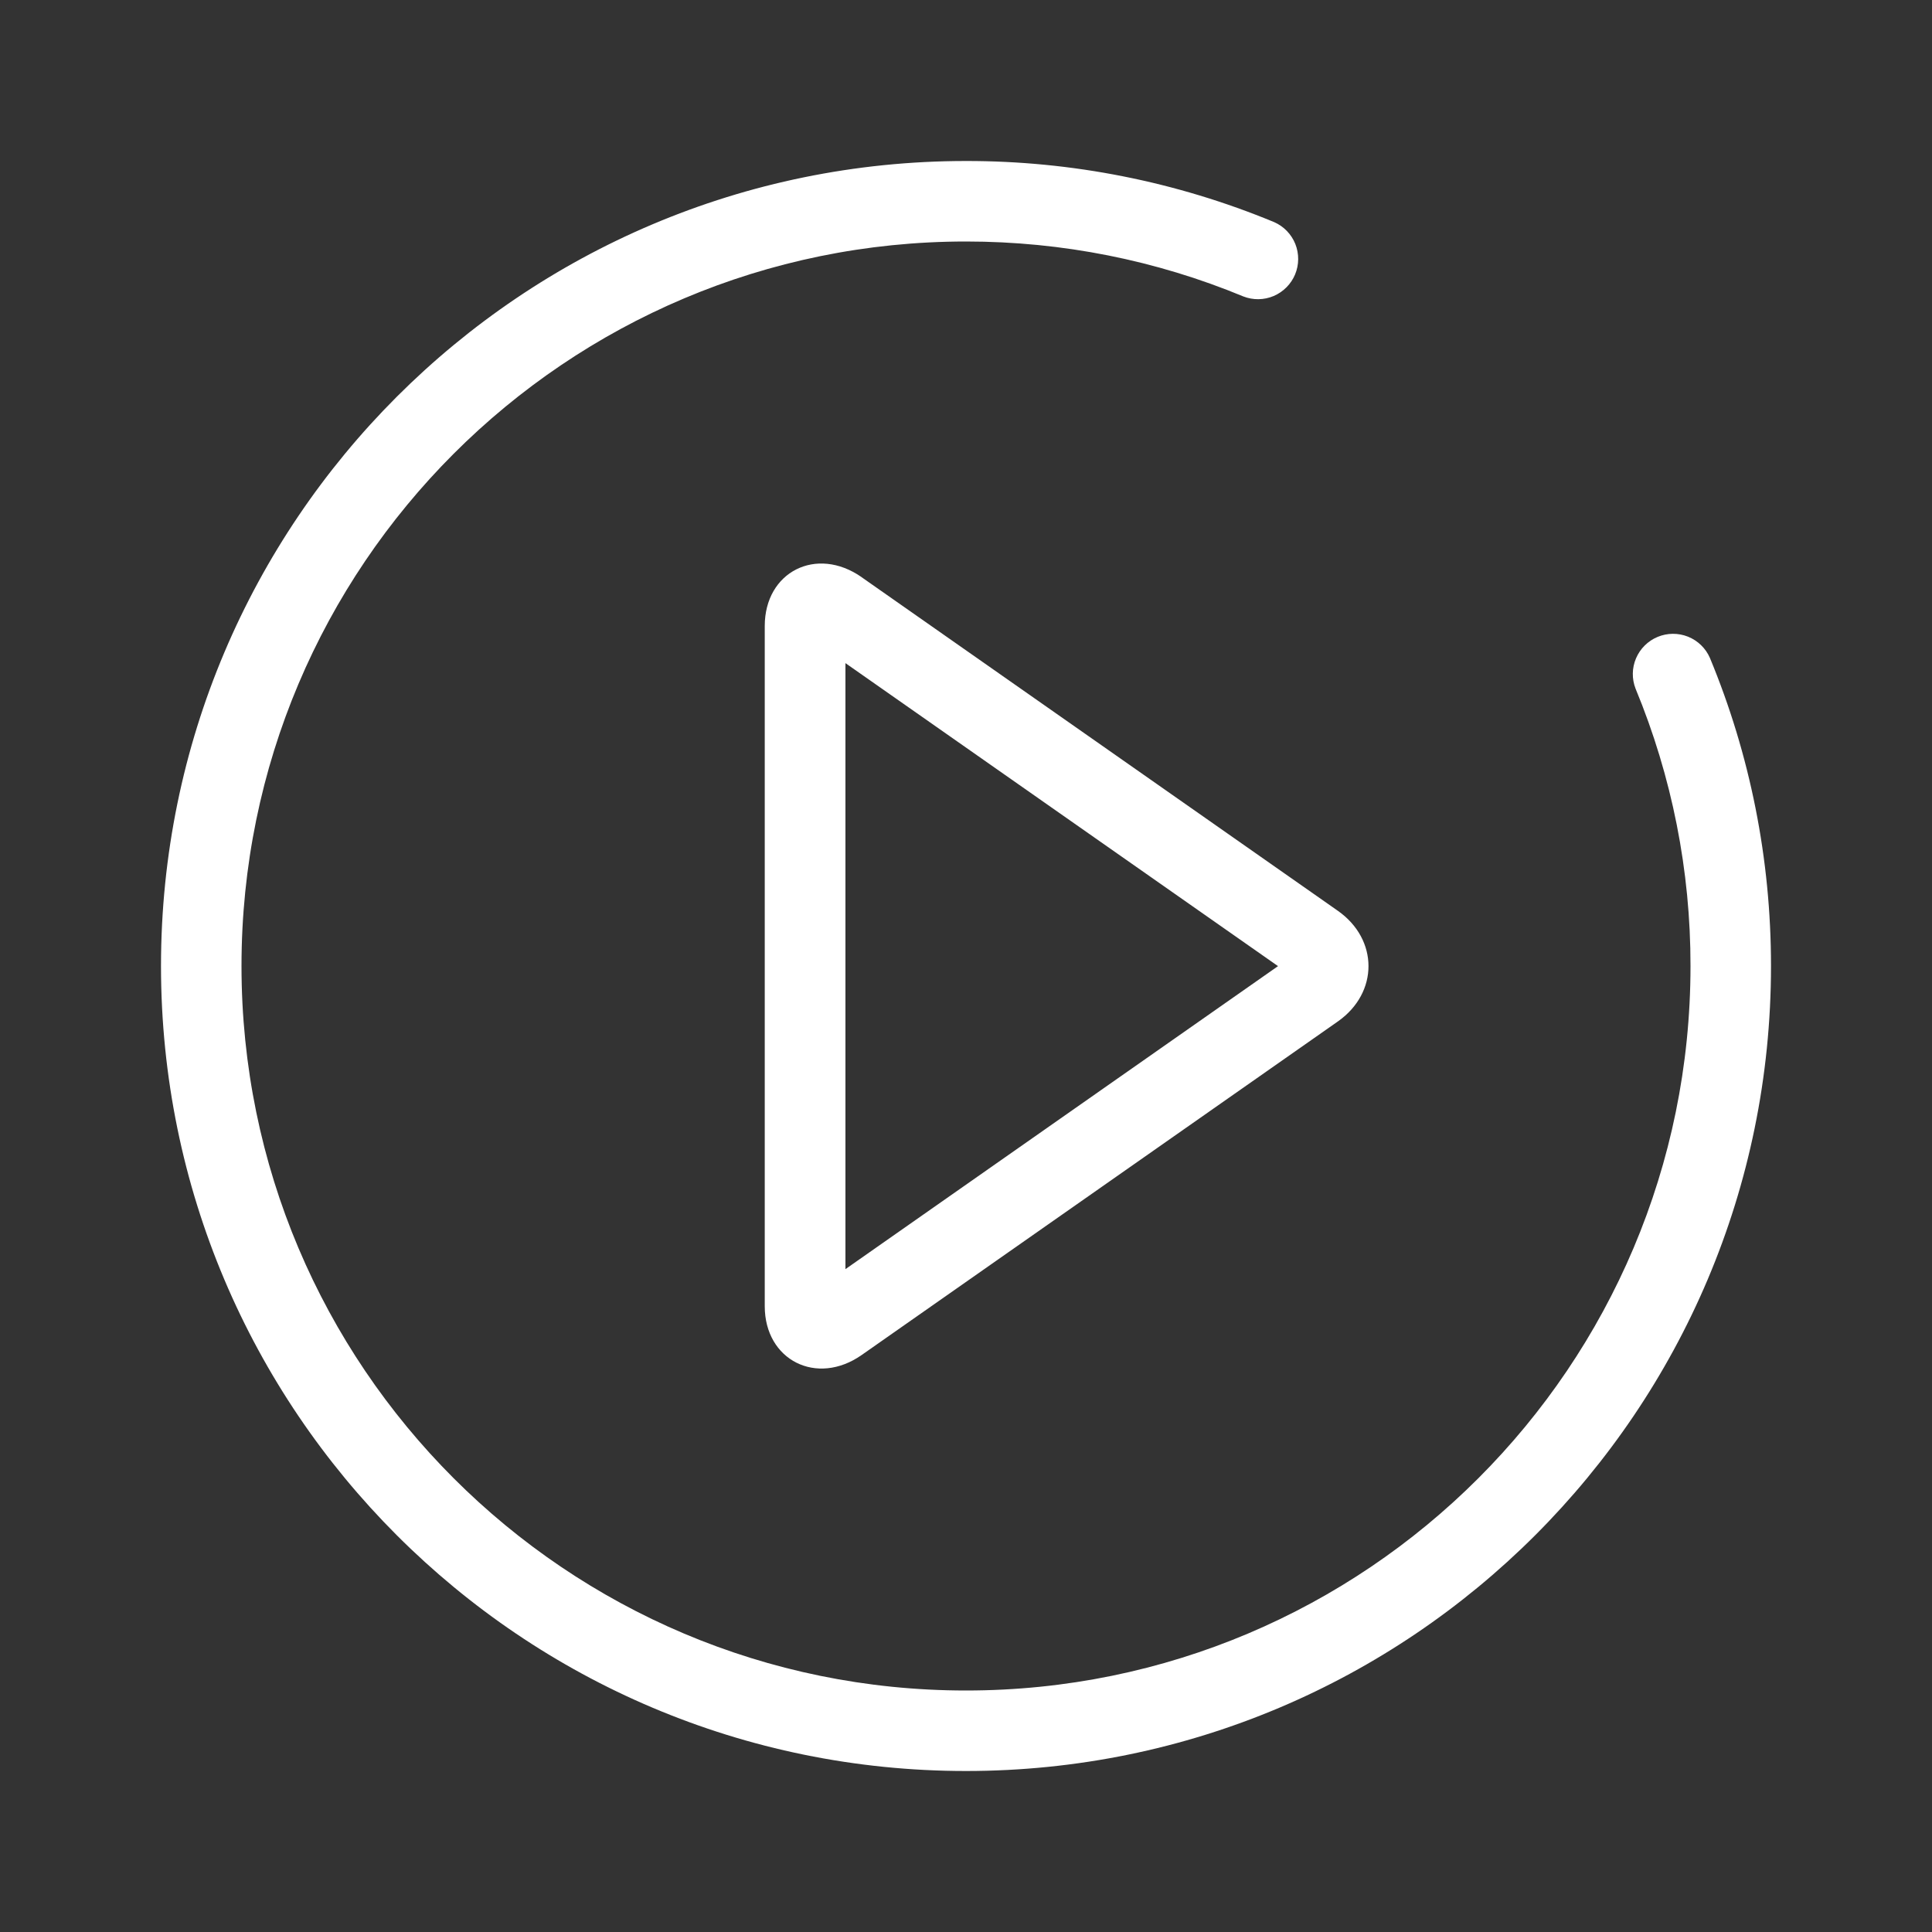
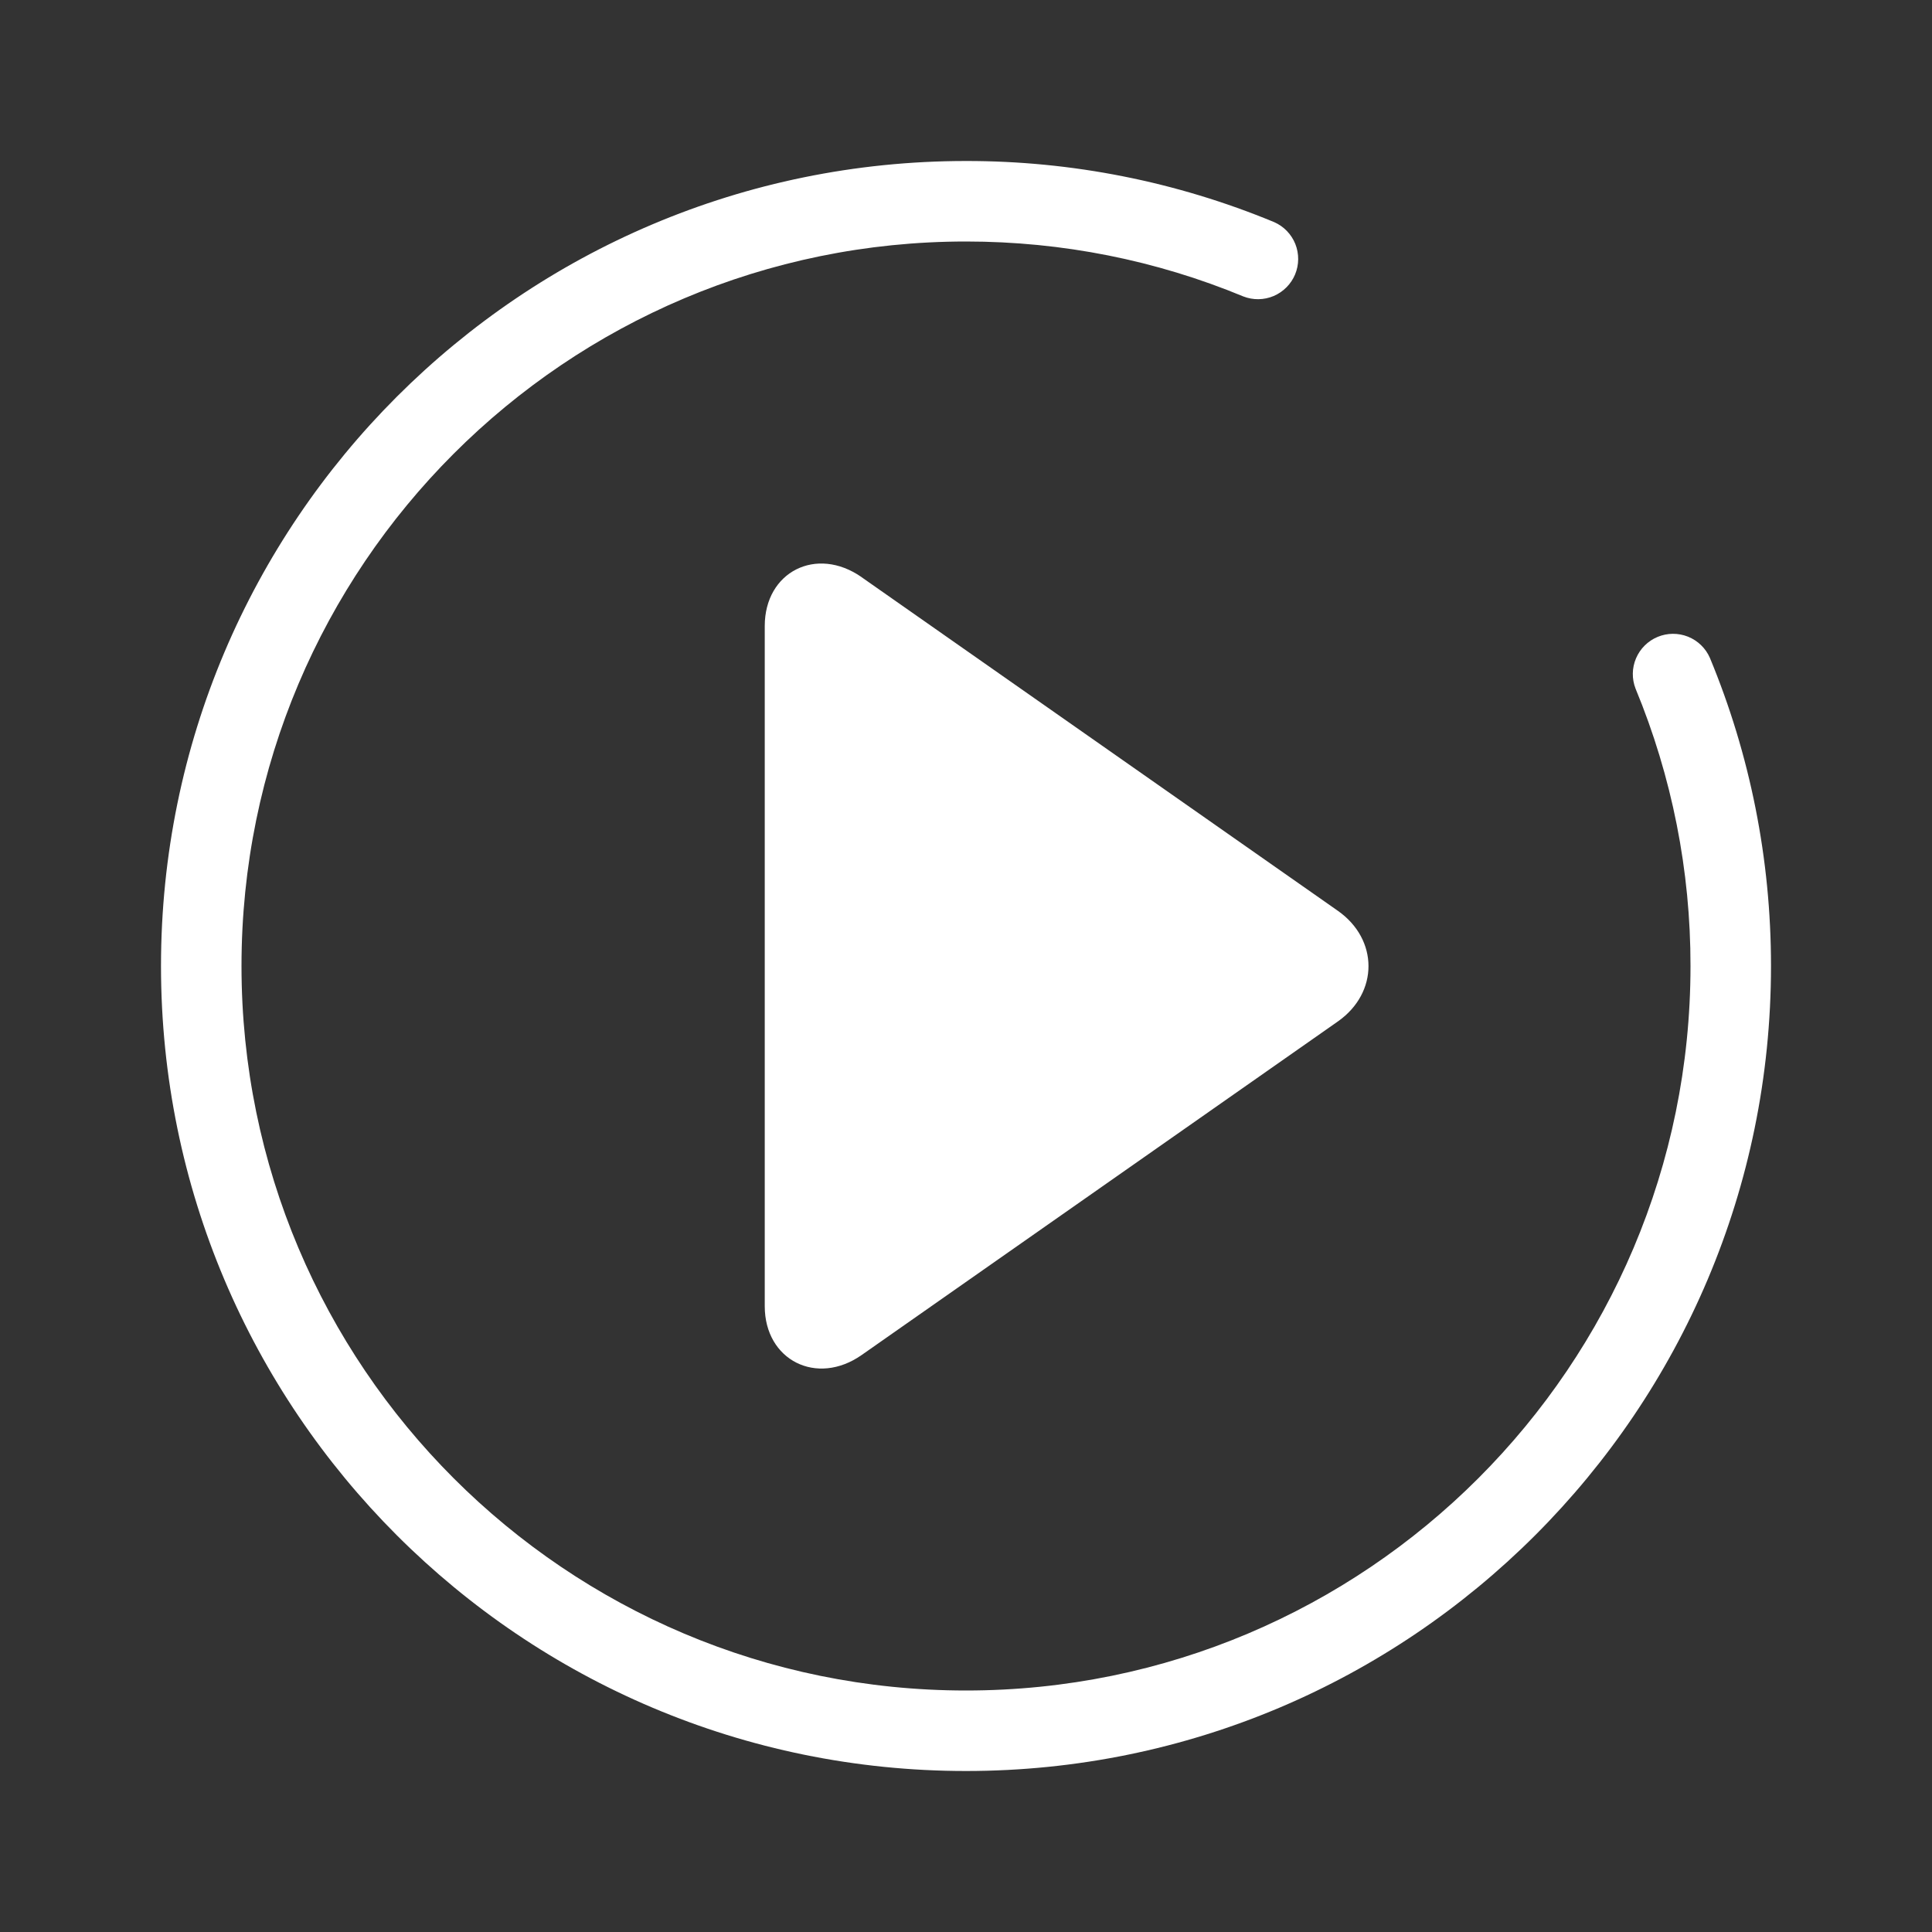
<svg xmlns="http://www.w3.org/2000/svg" width="60" height="60" viewBox="0 0 60 60" fill="none">
  <rect x="0" y="0" width="60" height="60" fill="#333333" stroke="none" />
-   <path d="M39.57 6.898C36.536 5.641 33.284 4.996 30 5C16.192 5 5 16.192 5 30C5 43.807 16.192 55 30 55C43.807 55 55 43.807 55 30C55 26.675 54.35 23.438 53.102 20.43C52.971 20.131 52.727 19.895 52.424 19.773C52.12 19.652 51.782 19.654 51.48 19.779C51.178 19.904 50.937 20.143 50.809 20.443C50.68 20.744 50.675 21.083 50.794 21.387C51.924 24.118 52.504 27.045 52.5 30C52.5 42.426 42.426 52.5 30 52.5C17.574 52.5 7.5 42.426 7.5 30C7.5 17.574 17.574 7.5 30 7.5C32.995 7.5 35.906 8.085 38.612 9.206C38.917 9.325 39.256 9.32 39.557 9.192C39.857 9.063 40.096 8.822 40.221 8.521C40.346 8.219 40.348 7.88 40.227 7.576C40.105 7.273 39.869 7.029 39.57 6.898ZM26.76 17.925C25.354 16.942 23.75 17.759 23.75 19.441V40.566C23.75 42.241 25.364 43.059 26.76 42.081L41.546 31.724C42.821 30.83 42.814 29.172 41.546 28.284L26.759 17.926L26.76 17.925ZM26.256 39.413V20.594L39.69 30.004L26.256 39.414V39.413Z" fill="white" style="fill:white;fill-opacity:1;" />
+   <path d="M39.57 6.898C36.536 5.641 33.284 4.996 30 5C16.192 5 5 16.192 5 30C5 43.807 16.192 55 30 55C43.807 55 55 43.807 55 30C55 26.675 54.35 23.438 53.102 20.43C52.971 20.131 52.727 19.895 52.424 19.773C52.12 19.652 51.782 19.654 51.48 19.779C51.178 19.904 50.937 20.143 50.809 20.443C50.68 20.744 50.675 21.083 50.794 21.387C51.924 24.118 52.504 27.045 52.5 30C52.5 42.426 42.426 52.5 30 52.5C17.574 52.5 7.5 42.426 7.5 30C7.5 17.574 17.574 7.5 30 7.5C32.995 7.5 35.906 8.085 38.612 9.206C38.917 9.325 39.256 9.32 39.557 9.192C39.857 9.063 40.096 8.822 40.221 8.521C40.346 8.219 40.348 7.88 40.227 7.576C40.105 7.273 39.869 7.029 39.57 6.898ZM26.76 17.925C25.354 16.942 23.75 17.759 23.75 19.441V40.566C23.75 42.241 25.364 43.059 26.76 42.081L41.546 31.724C42.821 30.83 42.814 29.172 41.546 28.284L26.759 17.926L26.76 17.925ZM26.256 39.413V20.594L26.256 39.414V39.413Z" fill="white" style="fill:white;fill-opacity:1;" />
</svg>